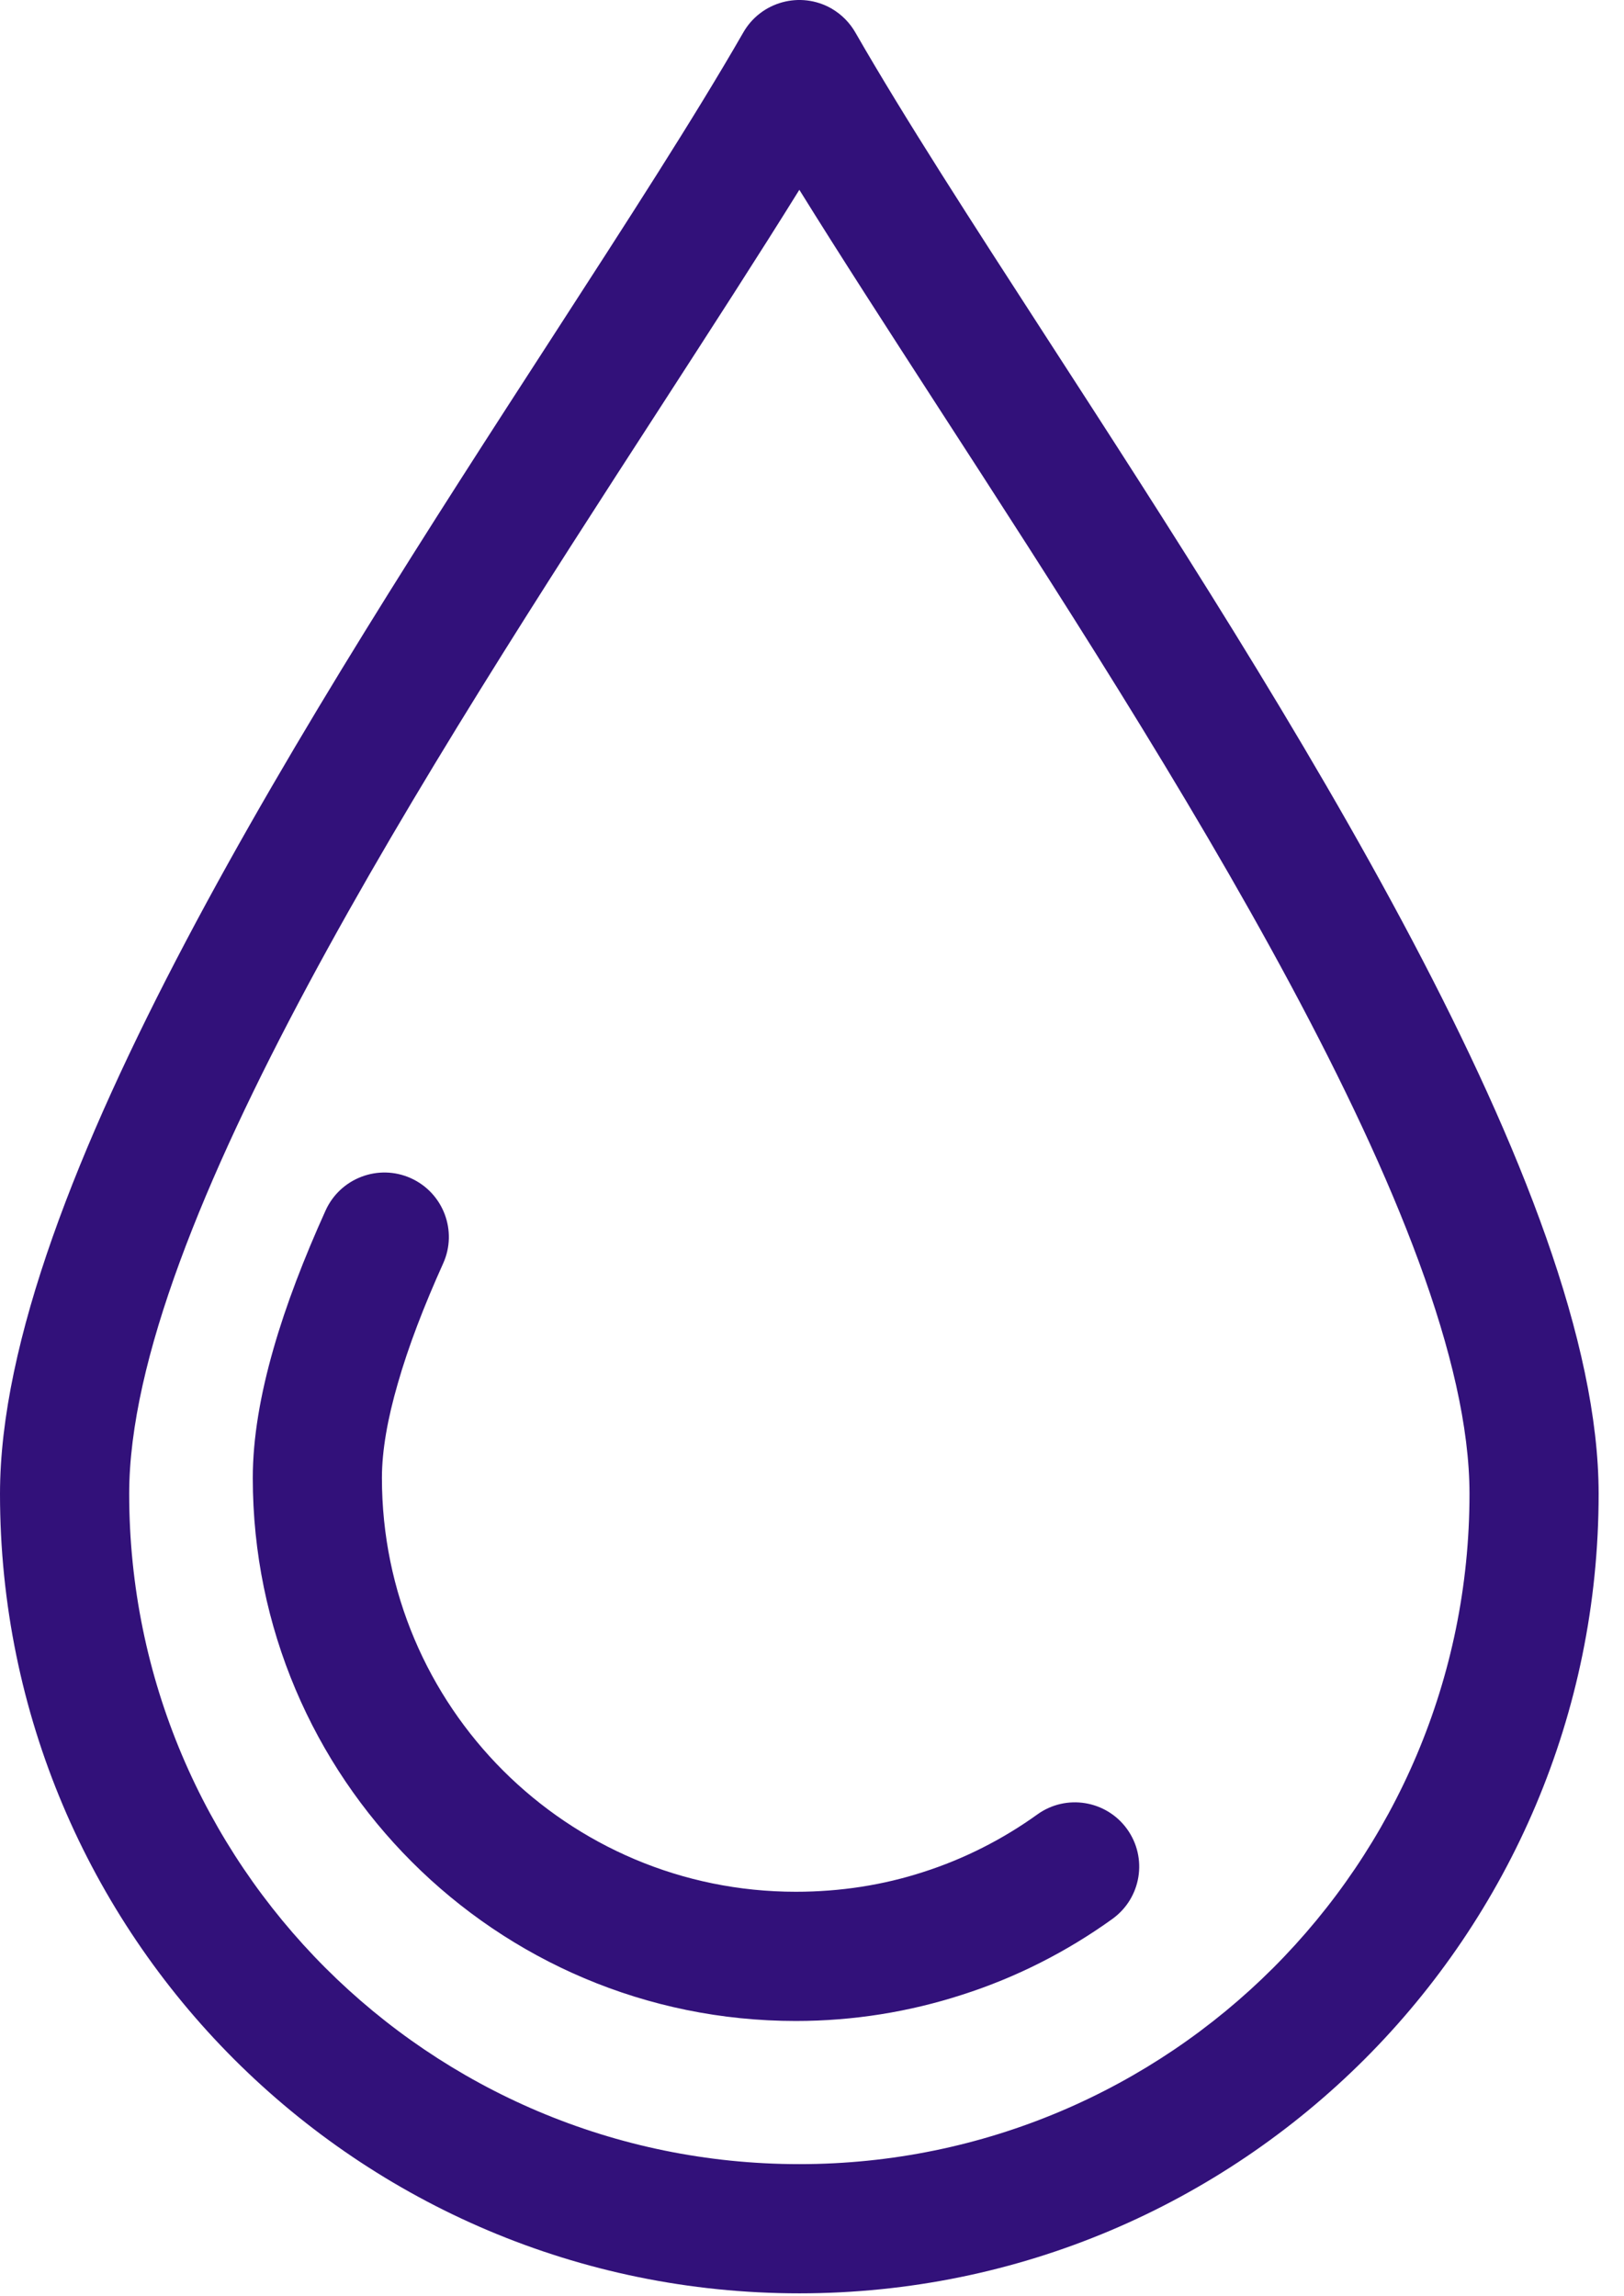
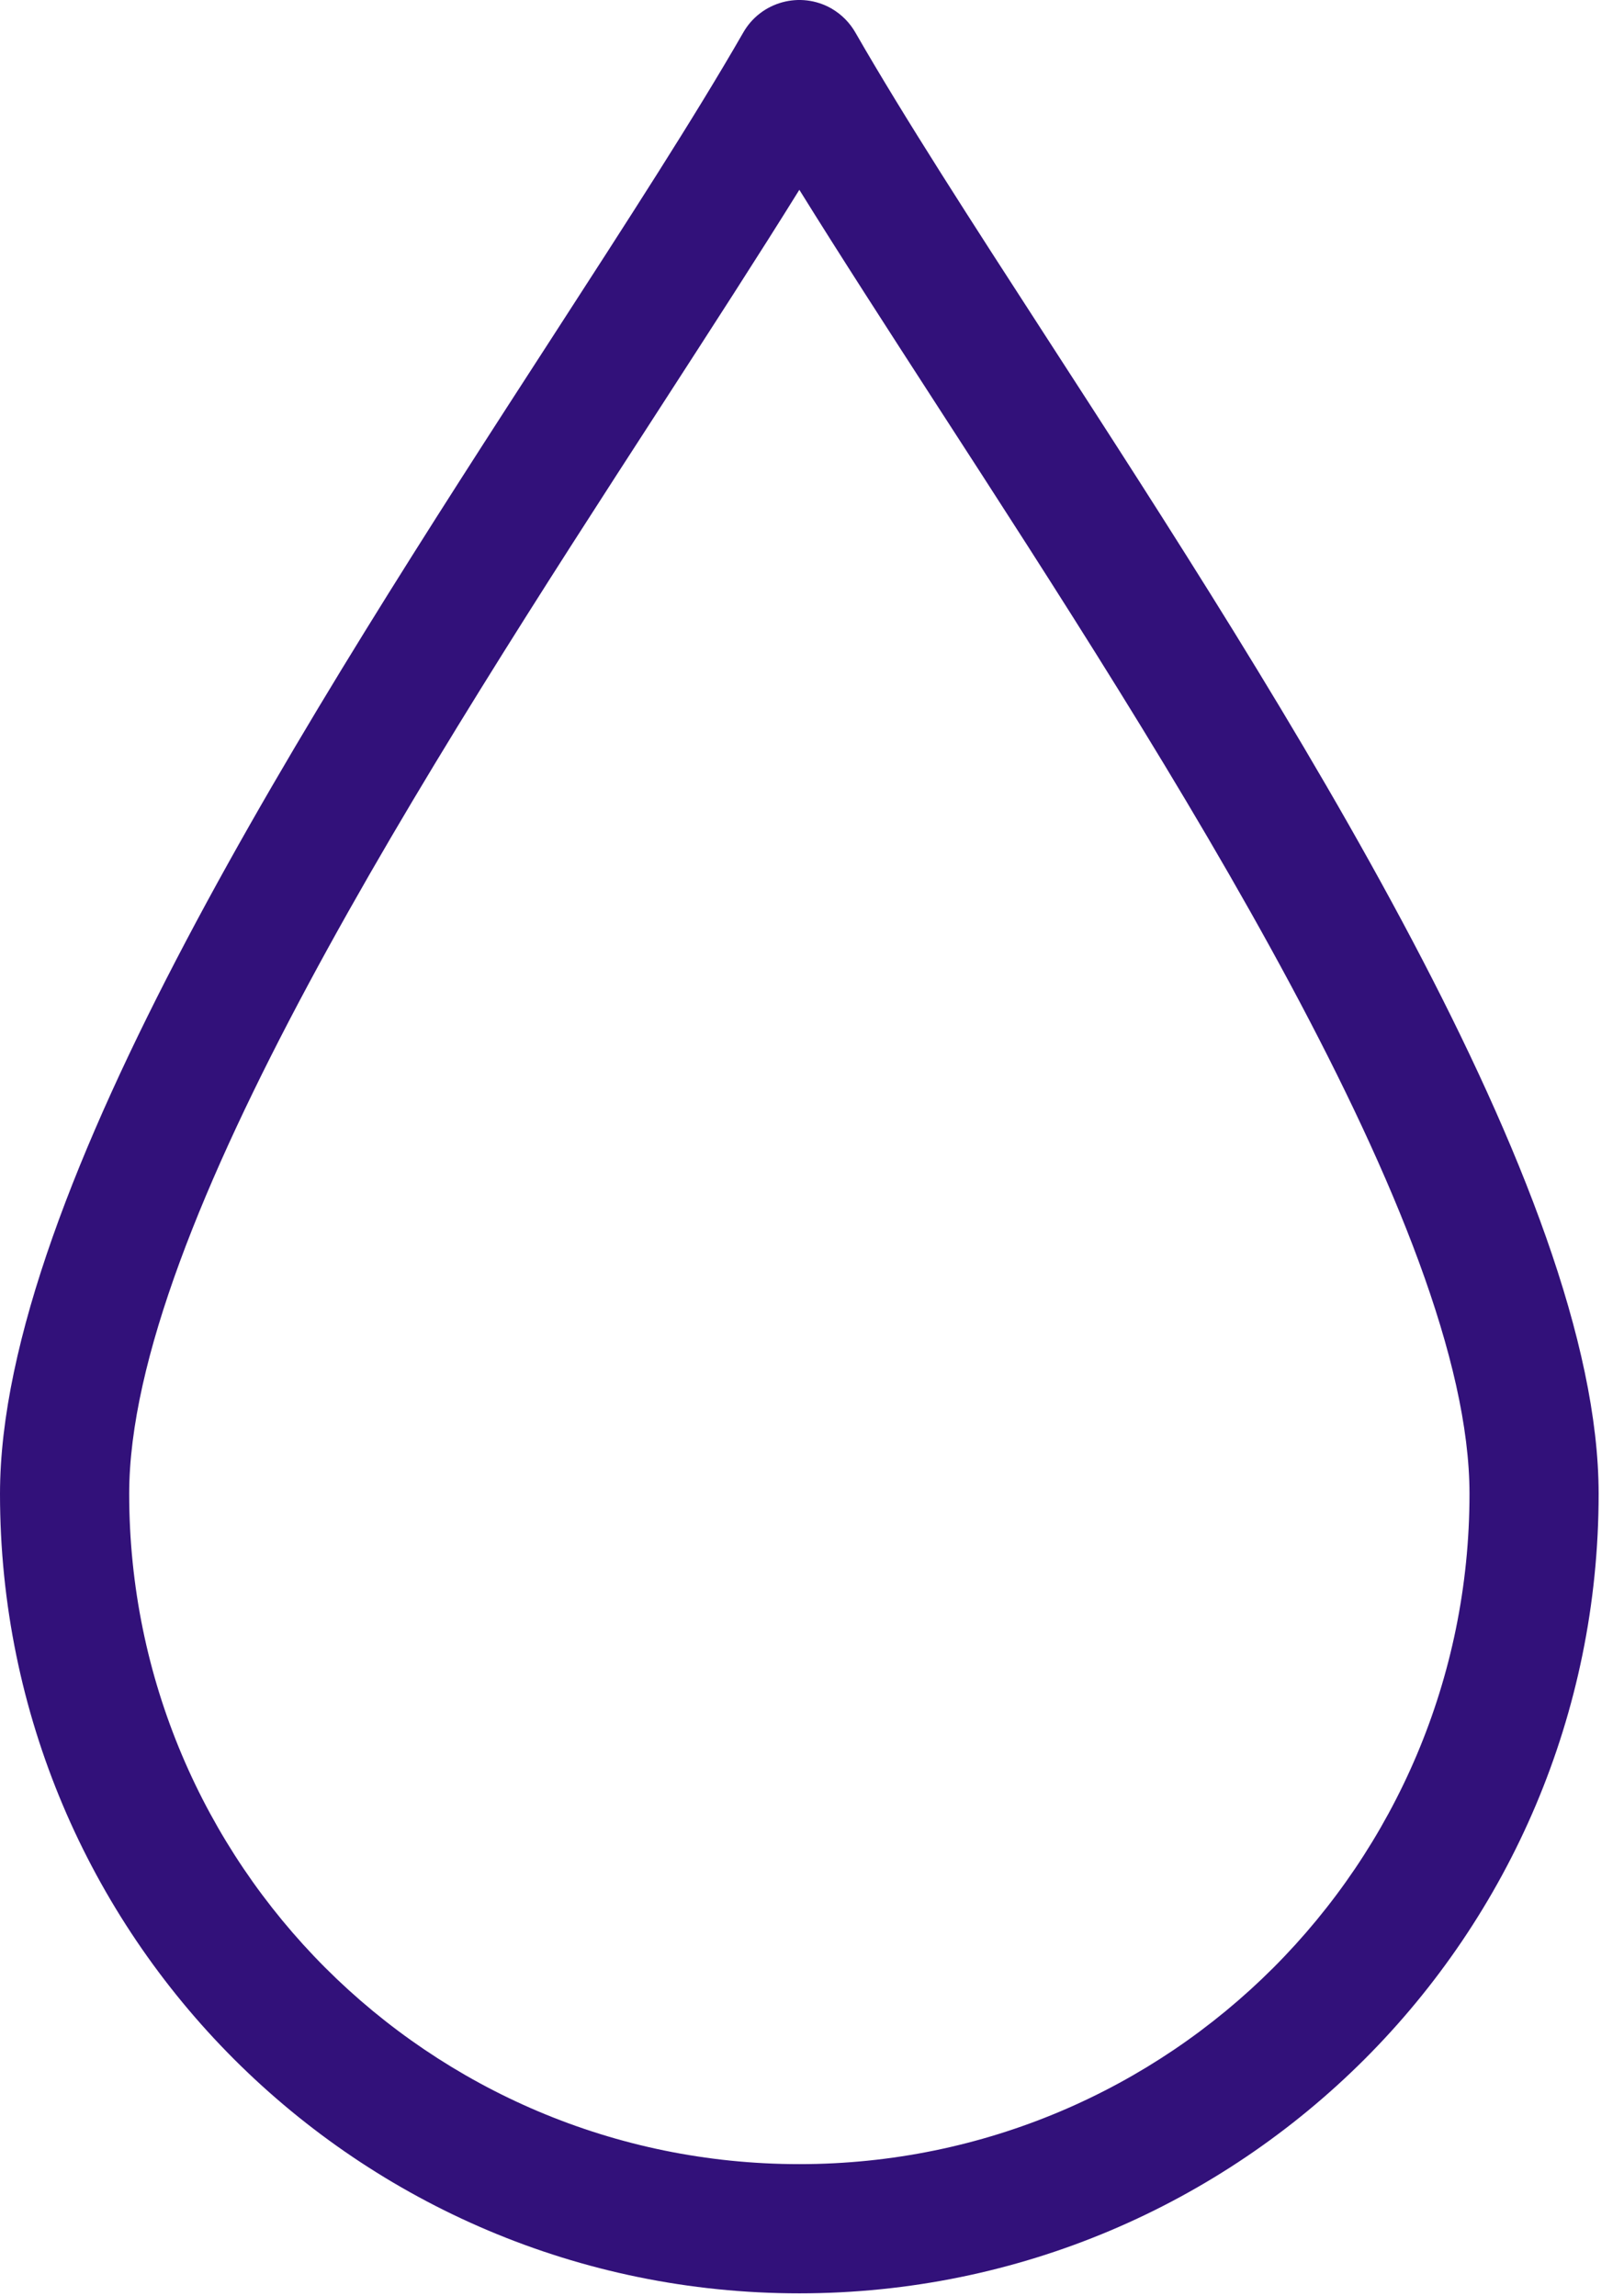
<svg xmlns="http://www.w3.org/2000/svg" width="29" height="41" viewBox="0 0 29 41" fill="none">
  <path d="M28.547 26.672C28.547 30.614 26.95 34.184 24.368 36.766C21.784 39.348 18.216 40.947 14.274 40.947C10.333 40.947 6.763 39.348 4.179 36.766C1.597 34.184 0 30.614 0 26.672C0 21.255 5.579 12.636 9.864 6.018C11.197 3.957 12.401 2.098 13.273 0.58C13.589 0.028 14.293 -0.163 14.846 0.151C15.032 0.259 15.177 0.409 15.276 0.583C16.148 2.102 17.35 3.959 18.683 6.018C22.968 12.636 28.547 21.255 28.547 26.672ZM22.736 35.136C24.901 32.97 26.241 29.977 26.241 26.672C26.241 21.923 20.875 13.635 16.754 7.271C15.845 5.865 14.995 4.552 14.274 3.389C13.552 4.552 12.702 5.865 11.793 7.271C7.672 13.635 2.307 21.923 2.307 26.672C2.307 29.977 3.646 32.97 5.811 35.136C7.975 37.299 10.968 38.64 14.274 38.64C17.579 38.64 20.572 37.299 22.736 35.136Z" fill="#32117A" />
-   <path d="M18.523 32.397C19.037 32.026 19.755 32.143 20.126 32.657C20.498 33.173 20.38 33.89 19.864 34.262C19.055 34.844 18.15 35.306 17.18 35.616C16.238 35.921 15.239 36.084 14.211 36.084C11.533 36.084 9.109 34.999 7.354 33.243C5.601 31.49 4.514 29.064 4.514 26.388C4.514 25.677 4.649 24.898 4.885 24.076C5.108 23.298 5.427 22.469 5.814 21.613C6.076 21.034 6.758 20.776 7.336 21.036C7.917 21.298 8.175 21.98 7.913 22.559C7.573 23.313 7.293 24.037 7.102 24.707C6.922 25.328 6.82 25.897 6.82 26.388C6.82 28.429 7.647 30.276 8.984 31.613C10.323 32.95 12.17 33.777 14.211 33.777C15.011 33.777 15.771 33.656 16.479 33.427C17.218 33.191 17.908 32.839 18.523 32.397Z" fill="#32117A" />
</svg>